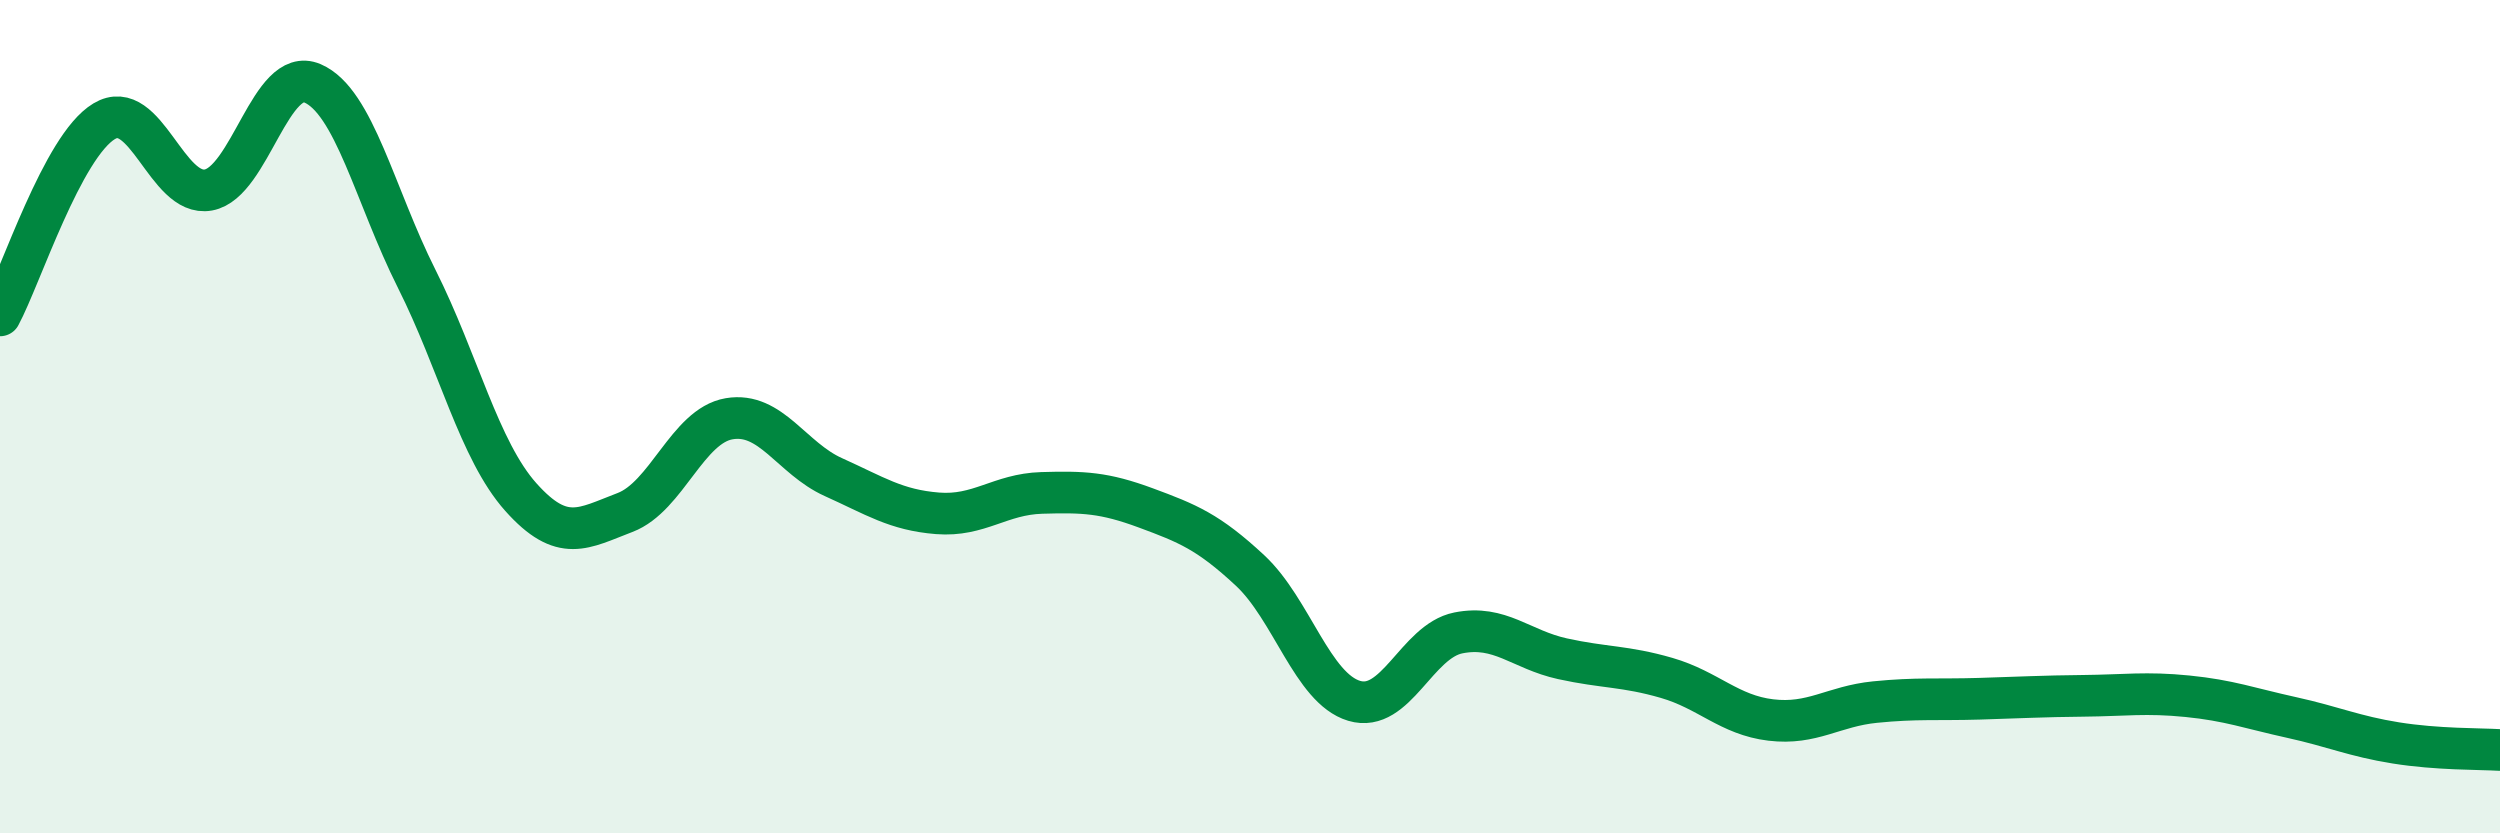
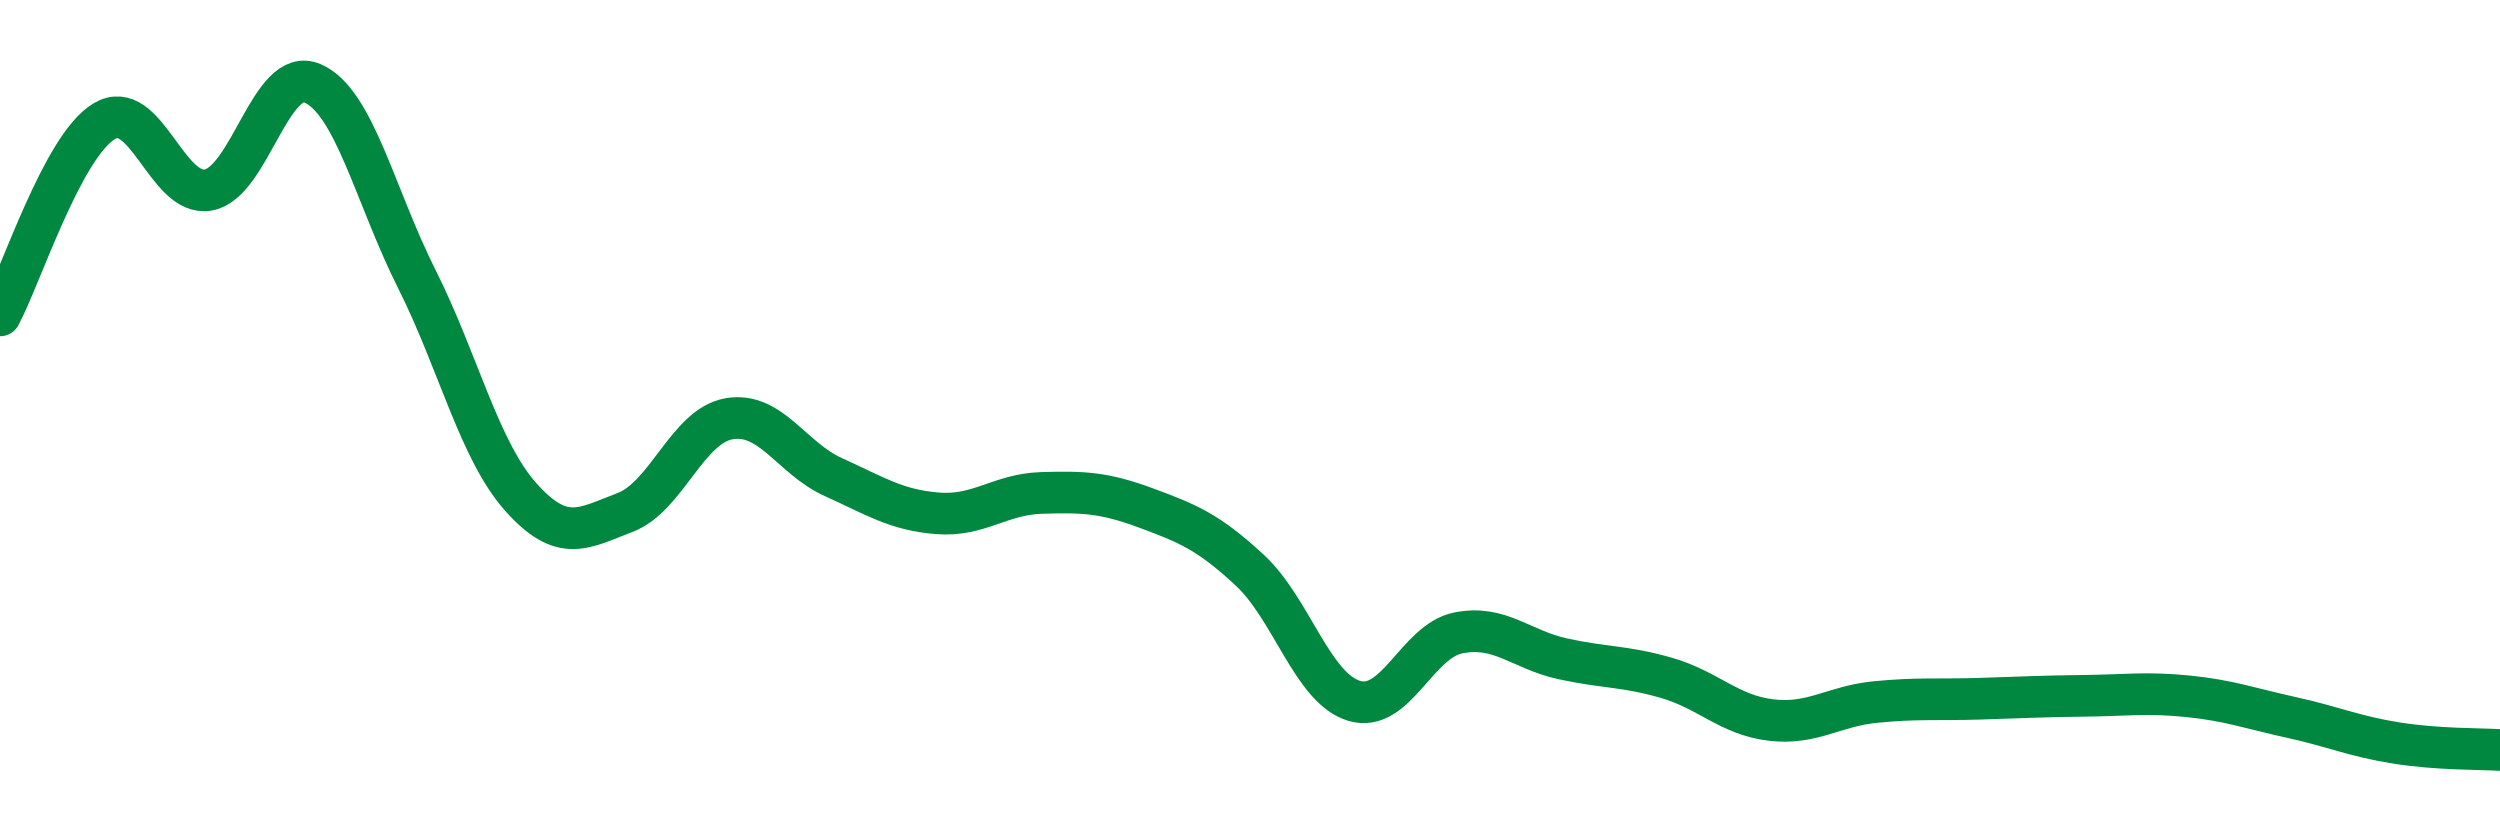
<svg xmlns="http://www.w3.org/2000/svg" width="60" height="20" viewBox="0 0 60 20">
-   <path d="M 0,7.57 C 0.5,6.64 1.5,3.51 2.5,2.91 C 3.5,2.31 4,4.74 5,4.56 C 6,4.38 6.5,1.57 7.5,2 C 8.5,2.43 9,4.7 10,6.69 C 11,8.68 11.5,10.81 12.5,11.93 C 13.5,13.05 14,12.68 15,12.3 C 16,11.92 16.5,10.22 17.5,10.05 C 18.5,9.88 19,11 20,11.45 C 21,11.9 21.5,12.24 22.5,12.32 C 23.5,12.4 24,11.86 25,11.83 C 26,11.8 26.5,11.82 27.5,12.19 C 28.5,12.56 29,12.76 30,13.69 C 31,14.62 31.5,16.52 32.5,16.82 C 33.5,17.12 34,15.39 35,15.19 C 36,14.99 36.5,15.59 37.5,15.81 C 38.5,16.03 39,15.98 40,16.27 C 41,16.56 41.5,17.16 42.5,17.28 C 43.5,17.4 44,16.95 45,16.85 C 46,16.75 46.5,16.8 47.5,16.77 C 48.5,16.74 49,16.71 50,16.7 C 51,16.69 51.5,16.61 52.5,16.71 C 53.5,16.81 54,17 55,17.22 C 56,17.44 56.5,17.67 57.5,17.83 C 58.5,17.99 59.5,17.97 60,18L60 20L0 20Z" fill="#008740" opacity="0.1" stroke-linecap="round" stroke-linejoin="round" />
  <path d="M 0,7.57 C 0.5,6.64 1.5,3.51 2.5,2.91 C 3.5,2.31 4,4.74 5,4.56 C 6,4.38 6.5,1.57 7.5,2 C 8.5,2.43 9,4.7 10,6.69 C 11,8.68 11.5,10.81 12.5,11.93 C 13.5,13.05 14,12.68 15,12.3 C 16,11.92 16.5,10.22 17.5,10.05 C 18.5,9.88 19,11 20,11.45 C 21,11.9 21.5,12.24 22.5,12.32 C 23.5,12.4 24,11.86 25,11.83 C 26,11.8 26.5,11.82 27.5,12.19 C 28.5,12.56 29,12.76 30,13.69 C 31,14.62 31.5,16.52 32.5,16.82 C 33.5,17.12 34,15.39 35,15.19 C 36,14.99 36.5,15.59 37.5,15.81 C 38.5,16.03 39,15.98 40,16.27 C 41,16.56 41.5,17.16 42.5,17.28 C 43.5,17.4 44,16.95 45,16.85 C 46,16.75 46.5,16.8 47.5,16.77 C 48.5,16.74 49,16.71 50,16.7 C 51,16.69 51.5,16.61 52.5,16.71 C 53.5,16.81 54,17 55,17.22 C 56,17.44 56.5,17.67 57.5,17.83 C 58.5,17.99 59.5,17.97 60,18" stroke="#008740" stroke-width="1" fill="none" stroke-linecap="round" stroke-linejoin="round" />
</svg>